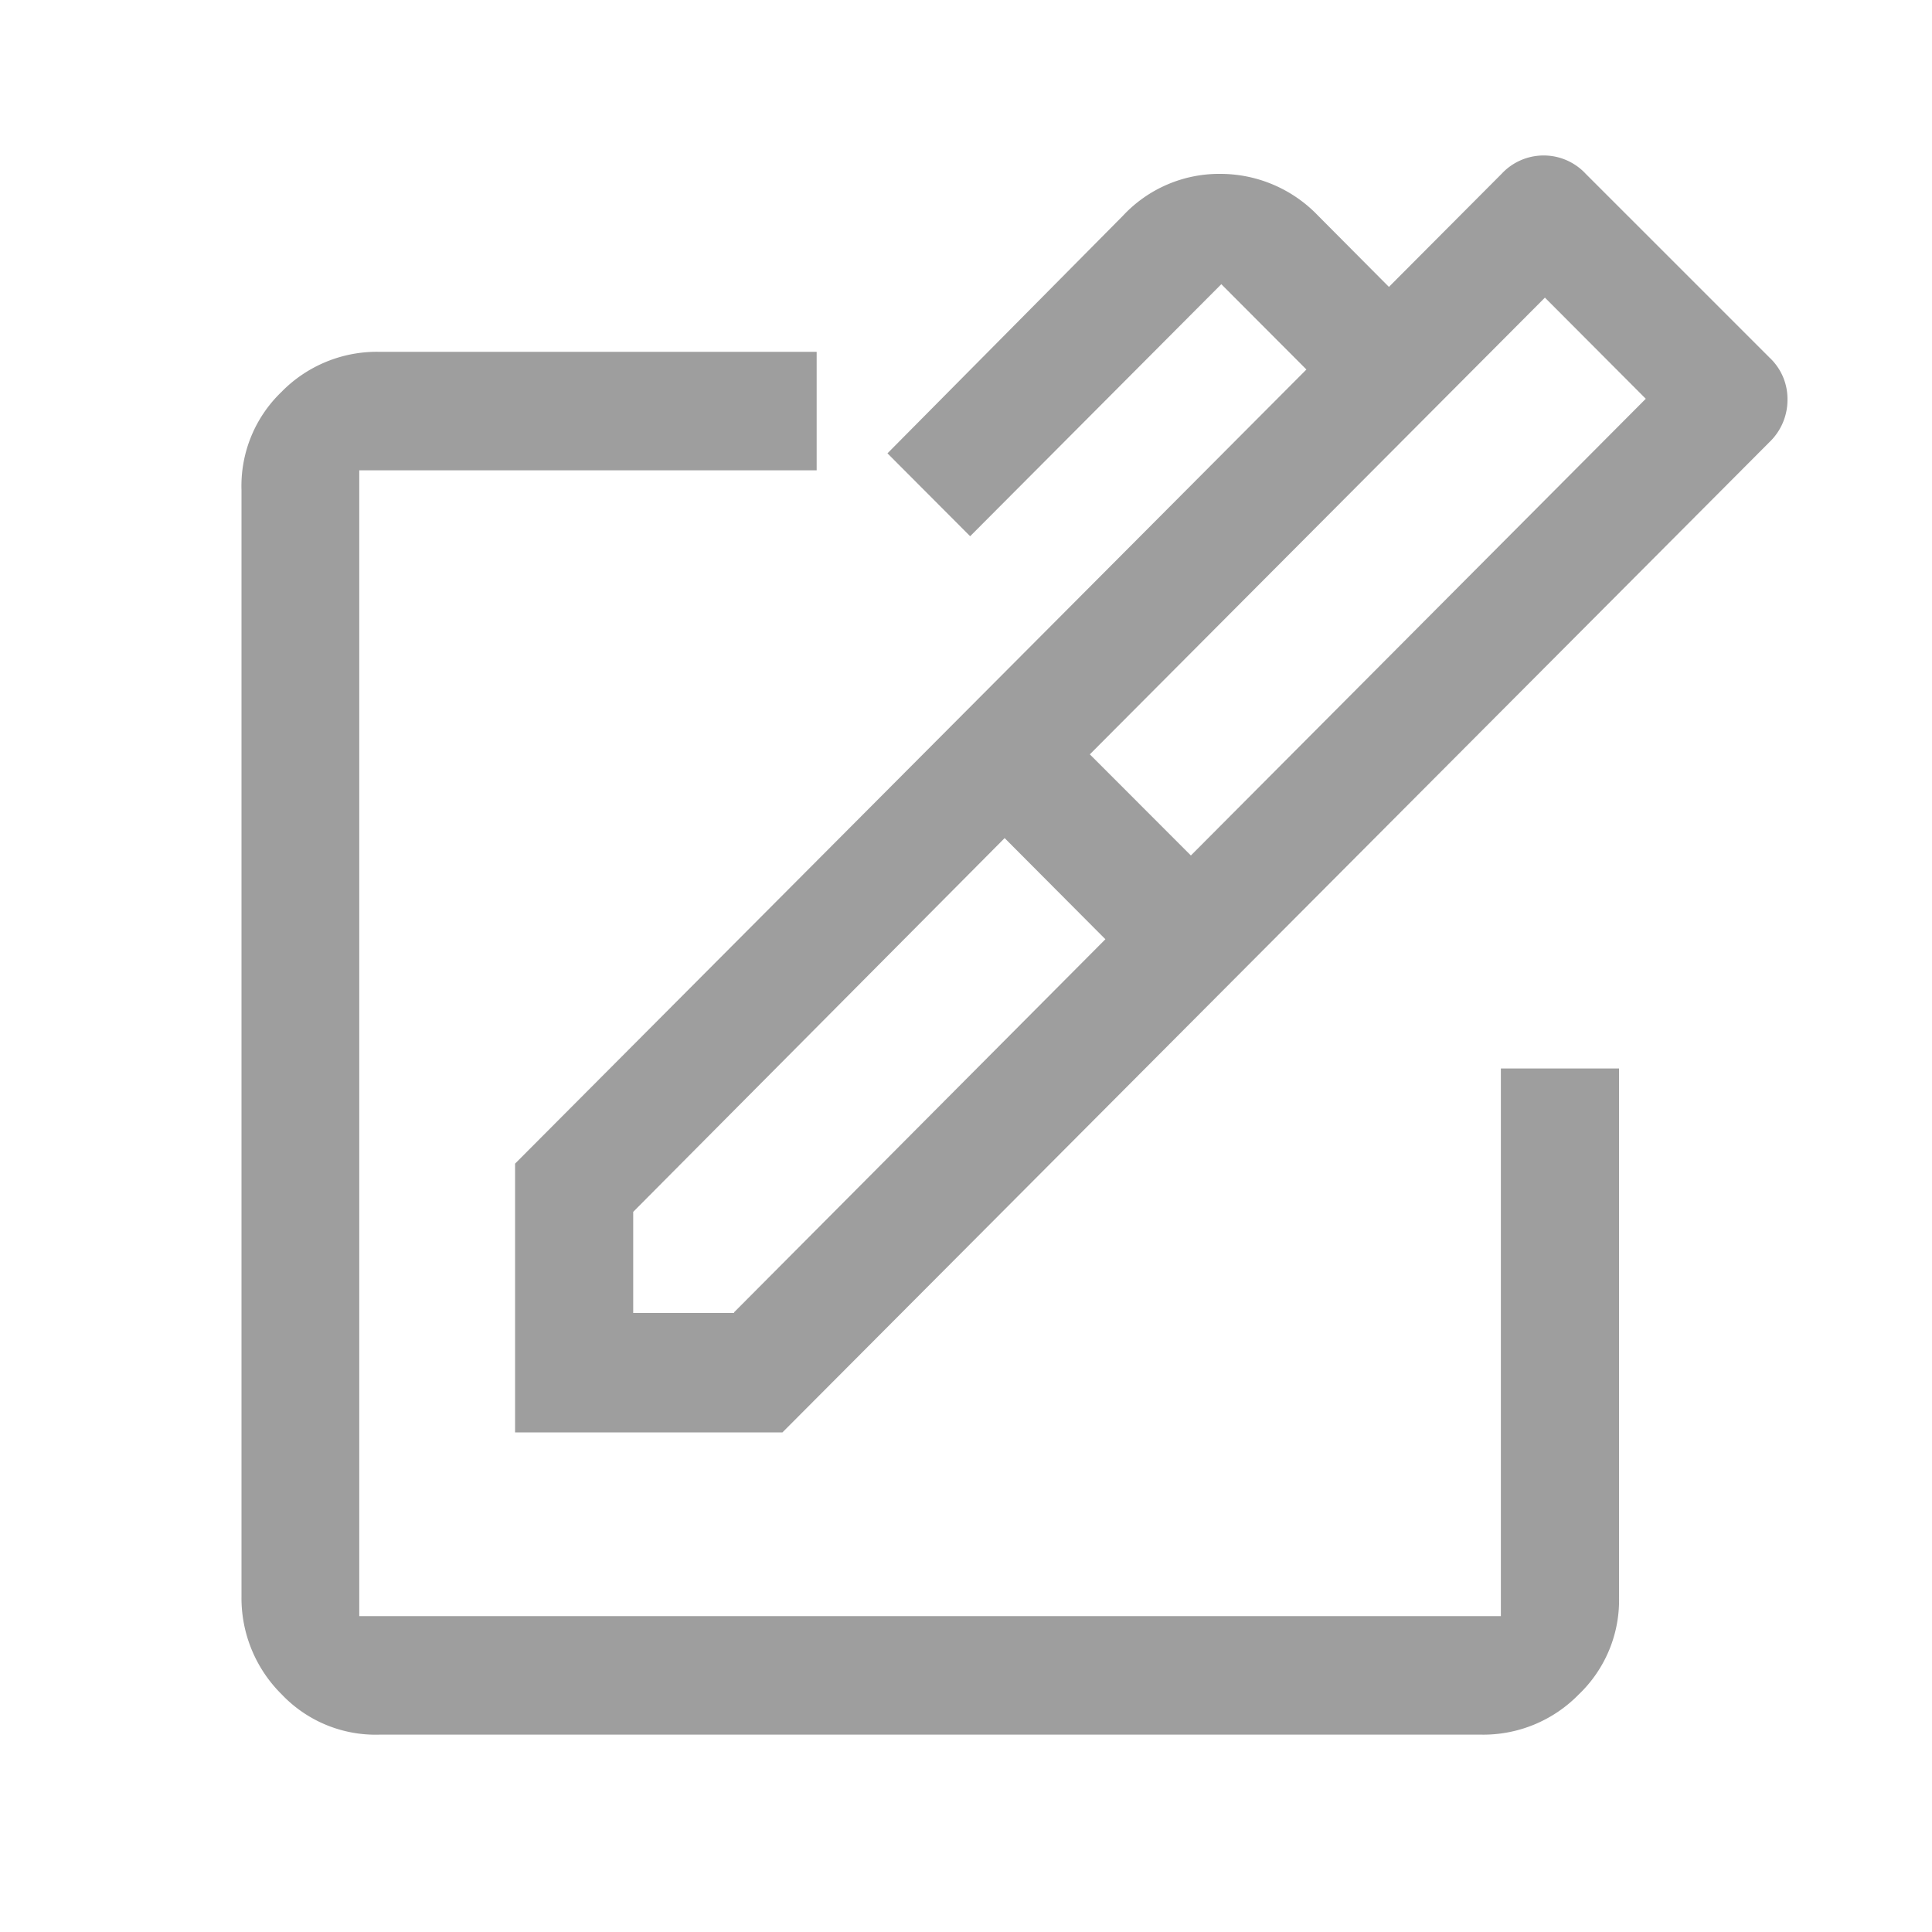
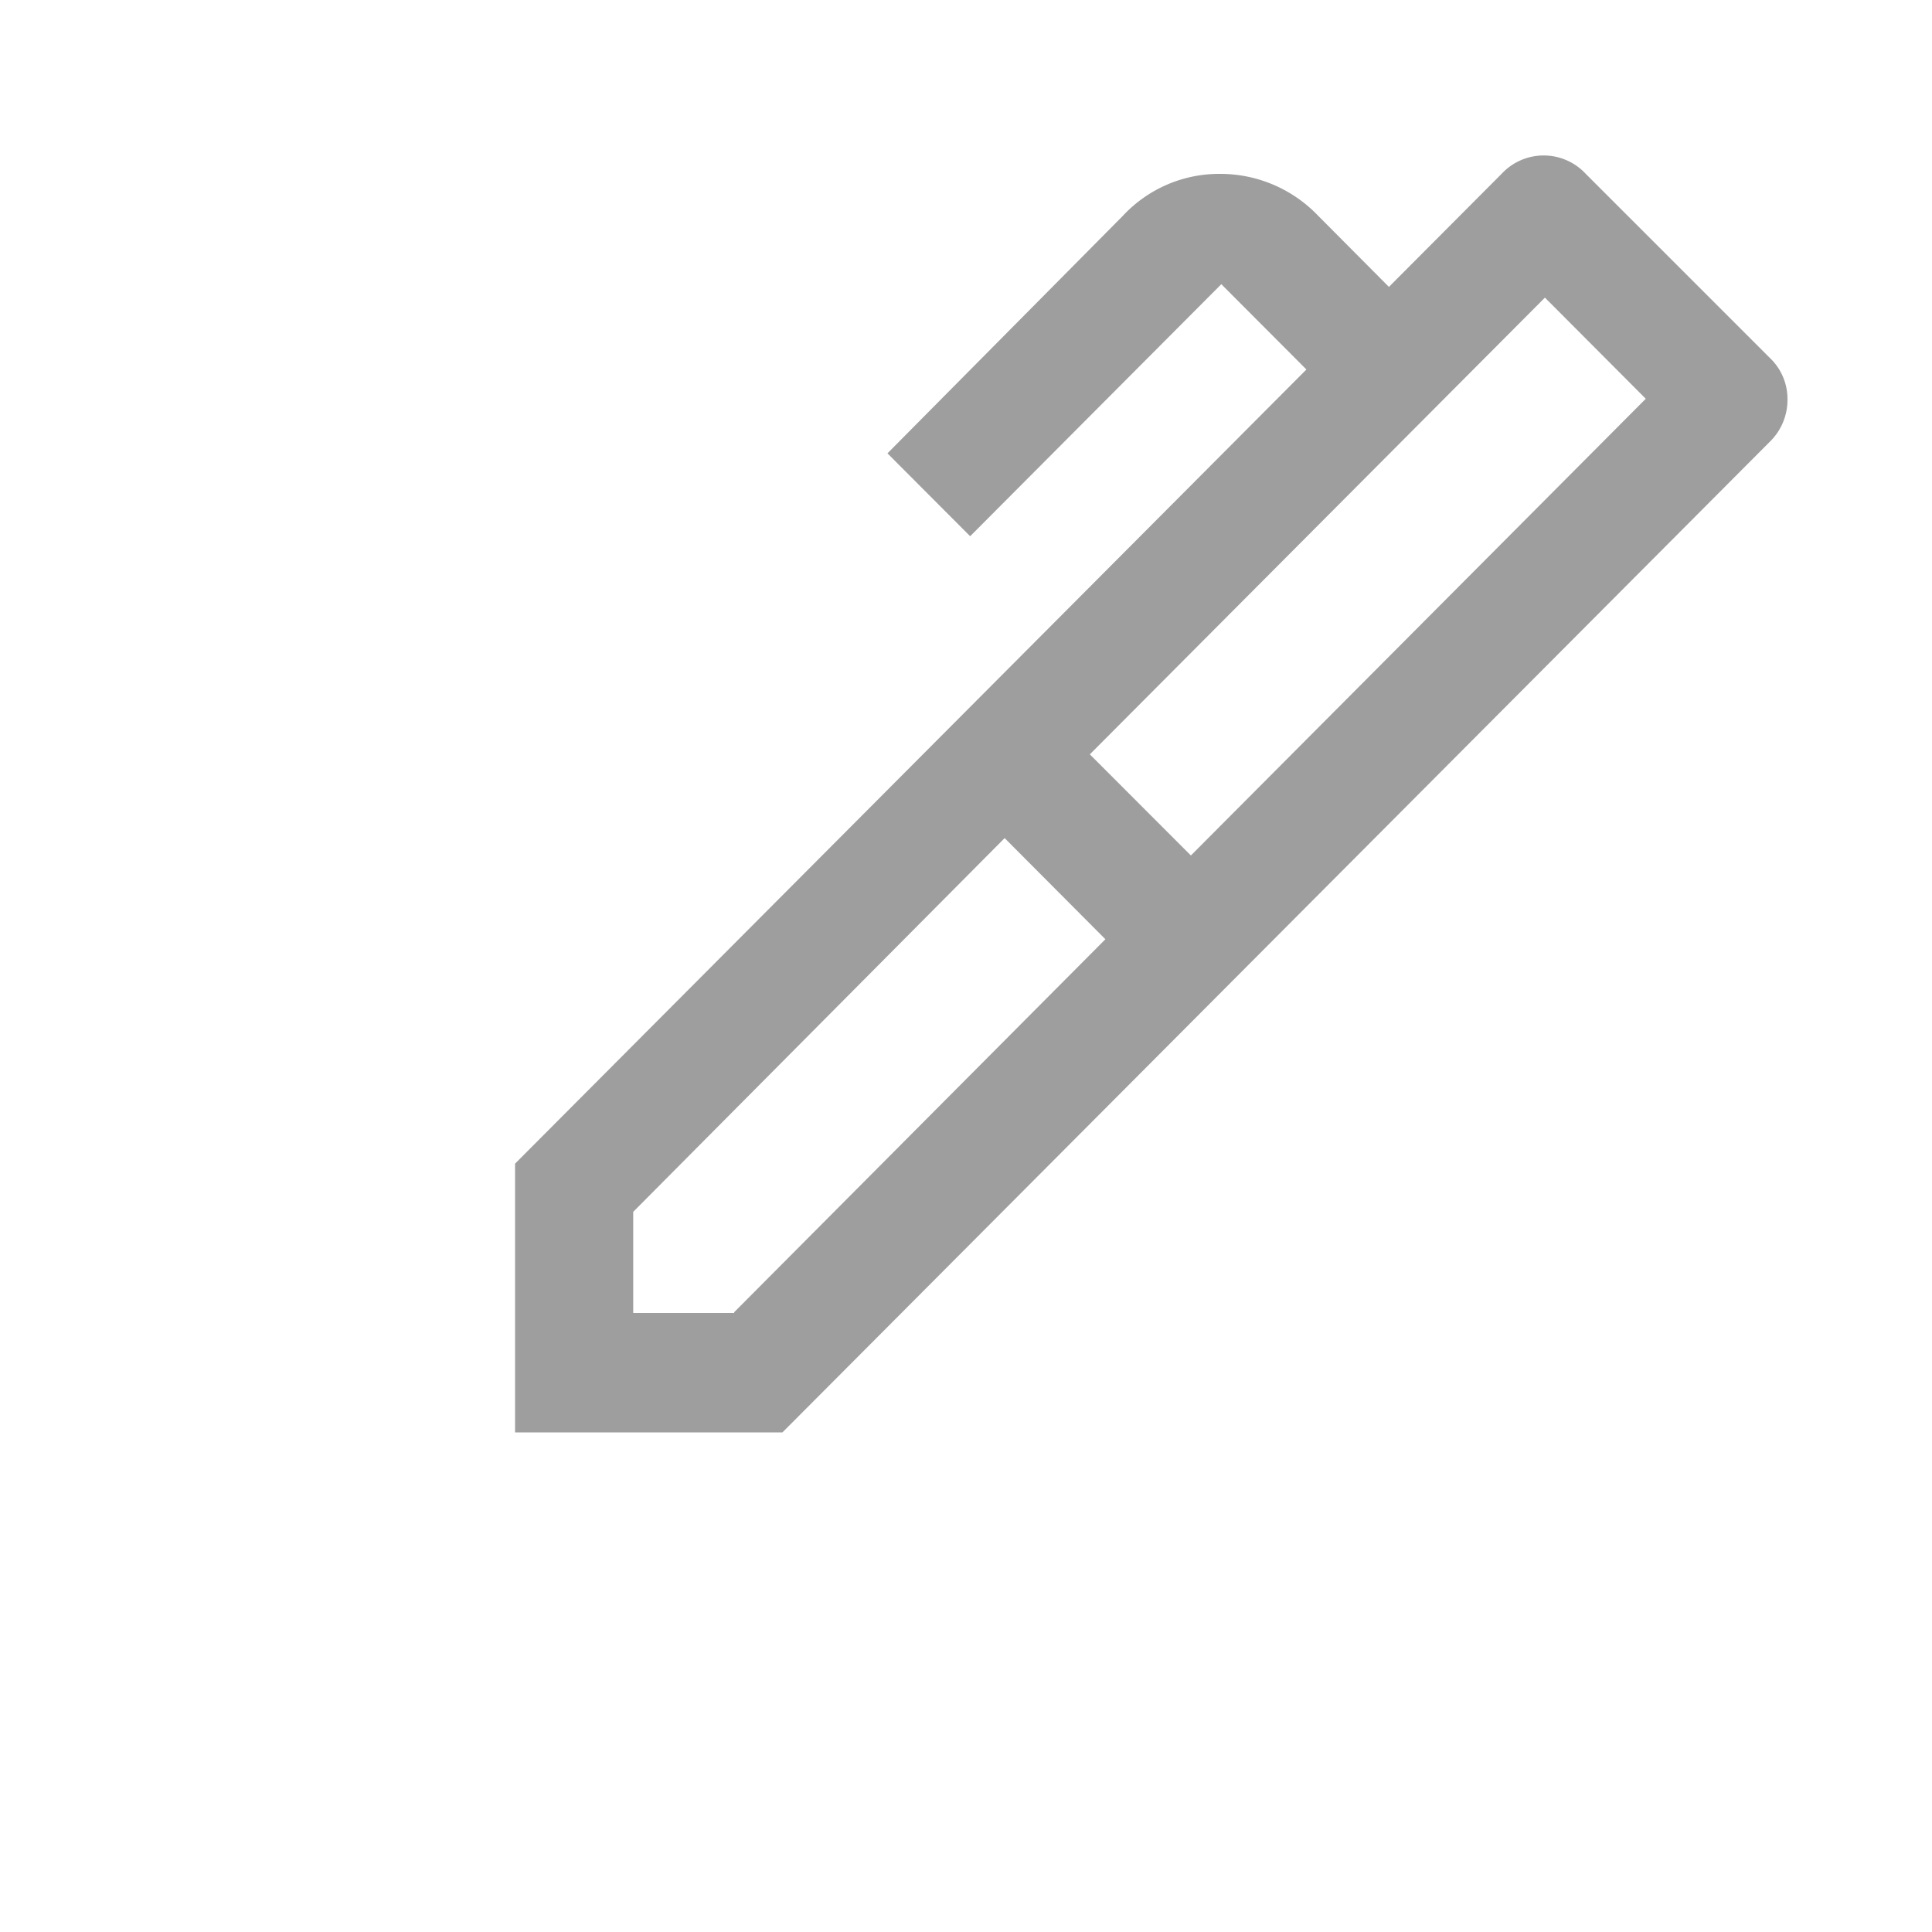
<svg xmlns="http://www.w3.org/2000/svg" width="20" height="20" viewBox="0 0 20 20">
-   <path d="M15.537,16.73H3.719V4.869H8.454V3.642H3.923a1.382,1.382,0,0,0-1.011.417A1.348,1.348,0,0,0,2.5,5.073V16.525a1.4,1.4,0,0,0,.416,1.015,1.339,1.339,0,0,0,1.011.417H15.334a1.381,1.381,0,0,0,1.01-.417,1.348,1.348,0,0,0,.416-1.015V11.061H15.537Z" fill="#9e9e9e" />
  <path d="M18.316,3.7l-1.9-1.9a.594.594,0,0,0-.872,0l-1.166,1.17-.733-.737A1.4,1.4,0,0,0,12.635,1.8a1.361,1.361,0,0,0-1.01.433L9.187,4.693l.856.858,2.6-2.609.881.883L5.332,12.046v2.782H8.1L18.316,4.578a.606.606,0,0,0,.188-.442A.586.586,0,0,0,18.316,3.7ZM7.6,13.592H6.555V12.545L10.4,8.676l1.043,1.047L7.6,13.584Zm4.728-4.736L11.282,7.809l4.711-4.728,1.044,1.047Z" fill="#9e9e9e" />
</svg>